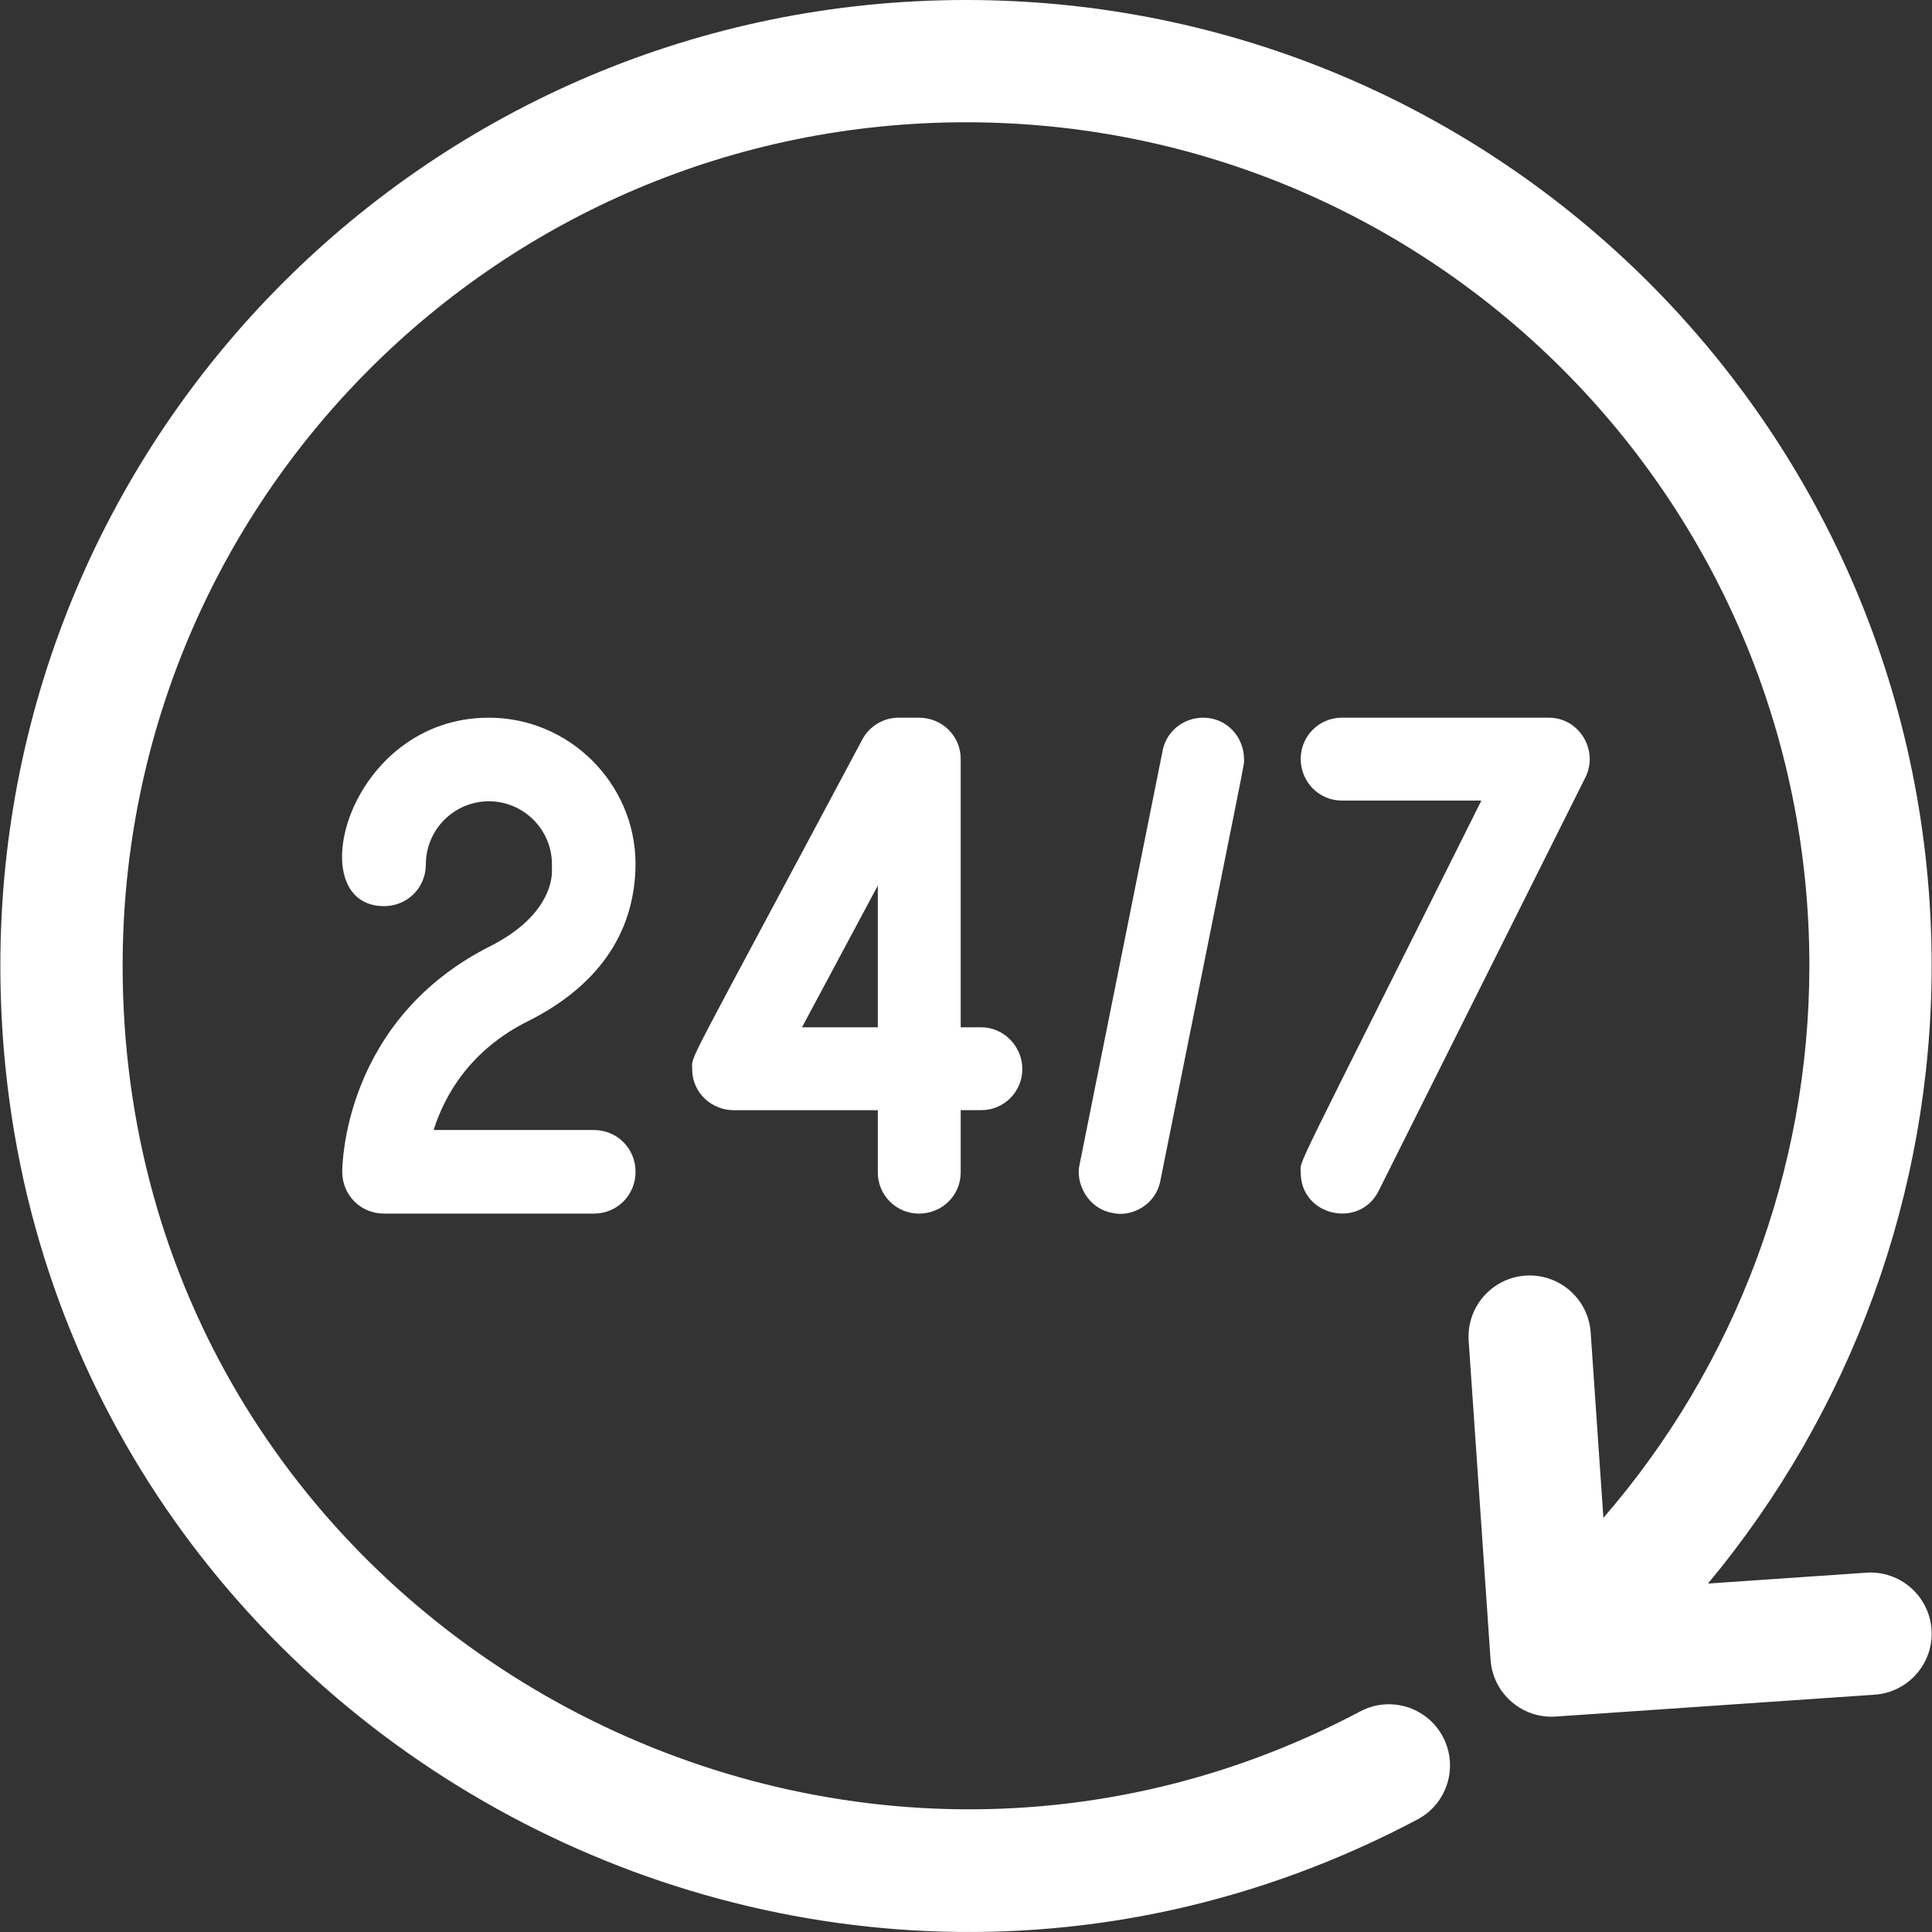
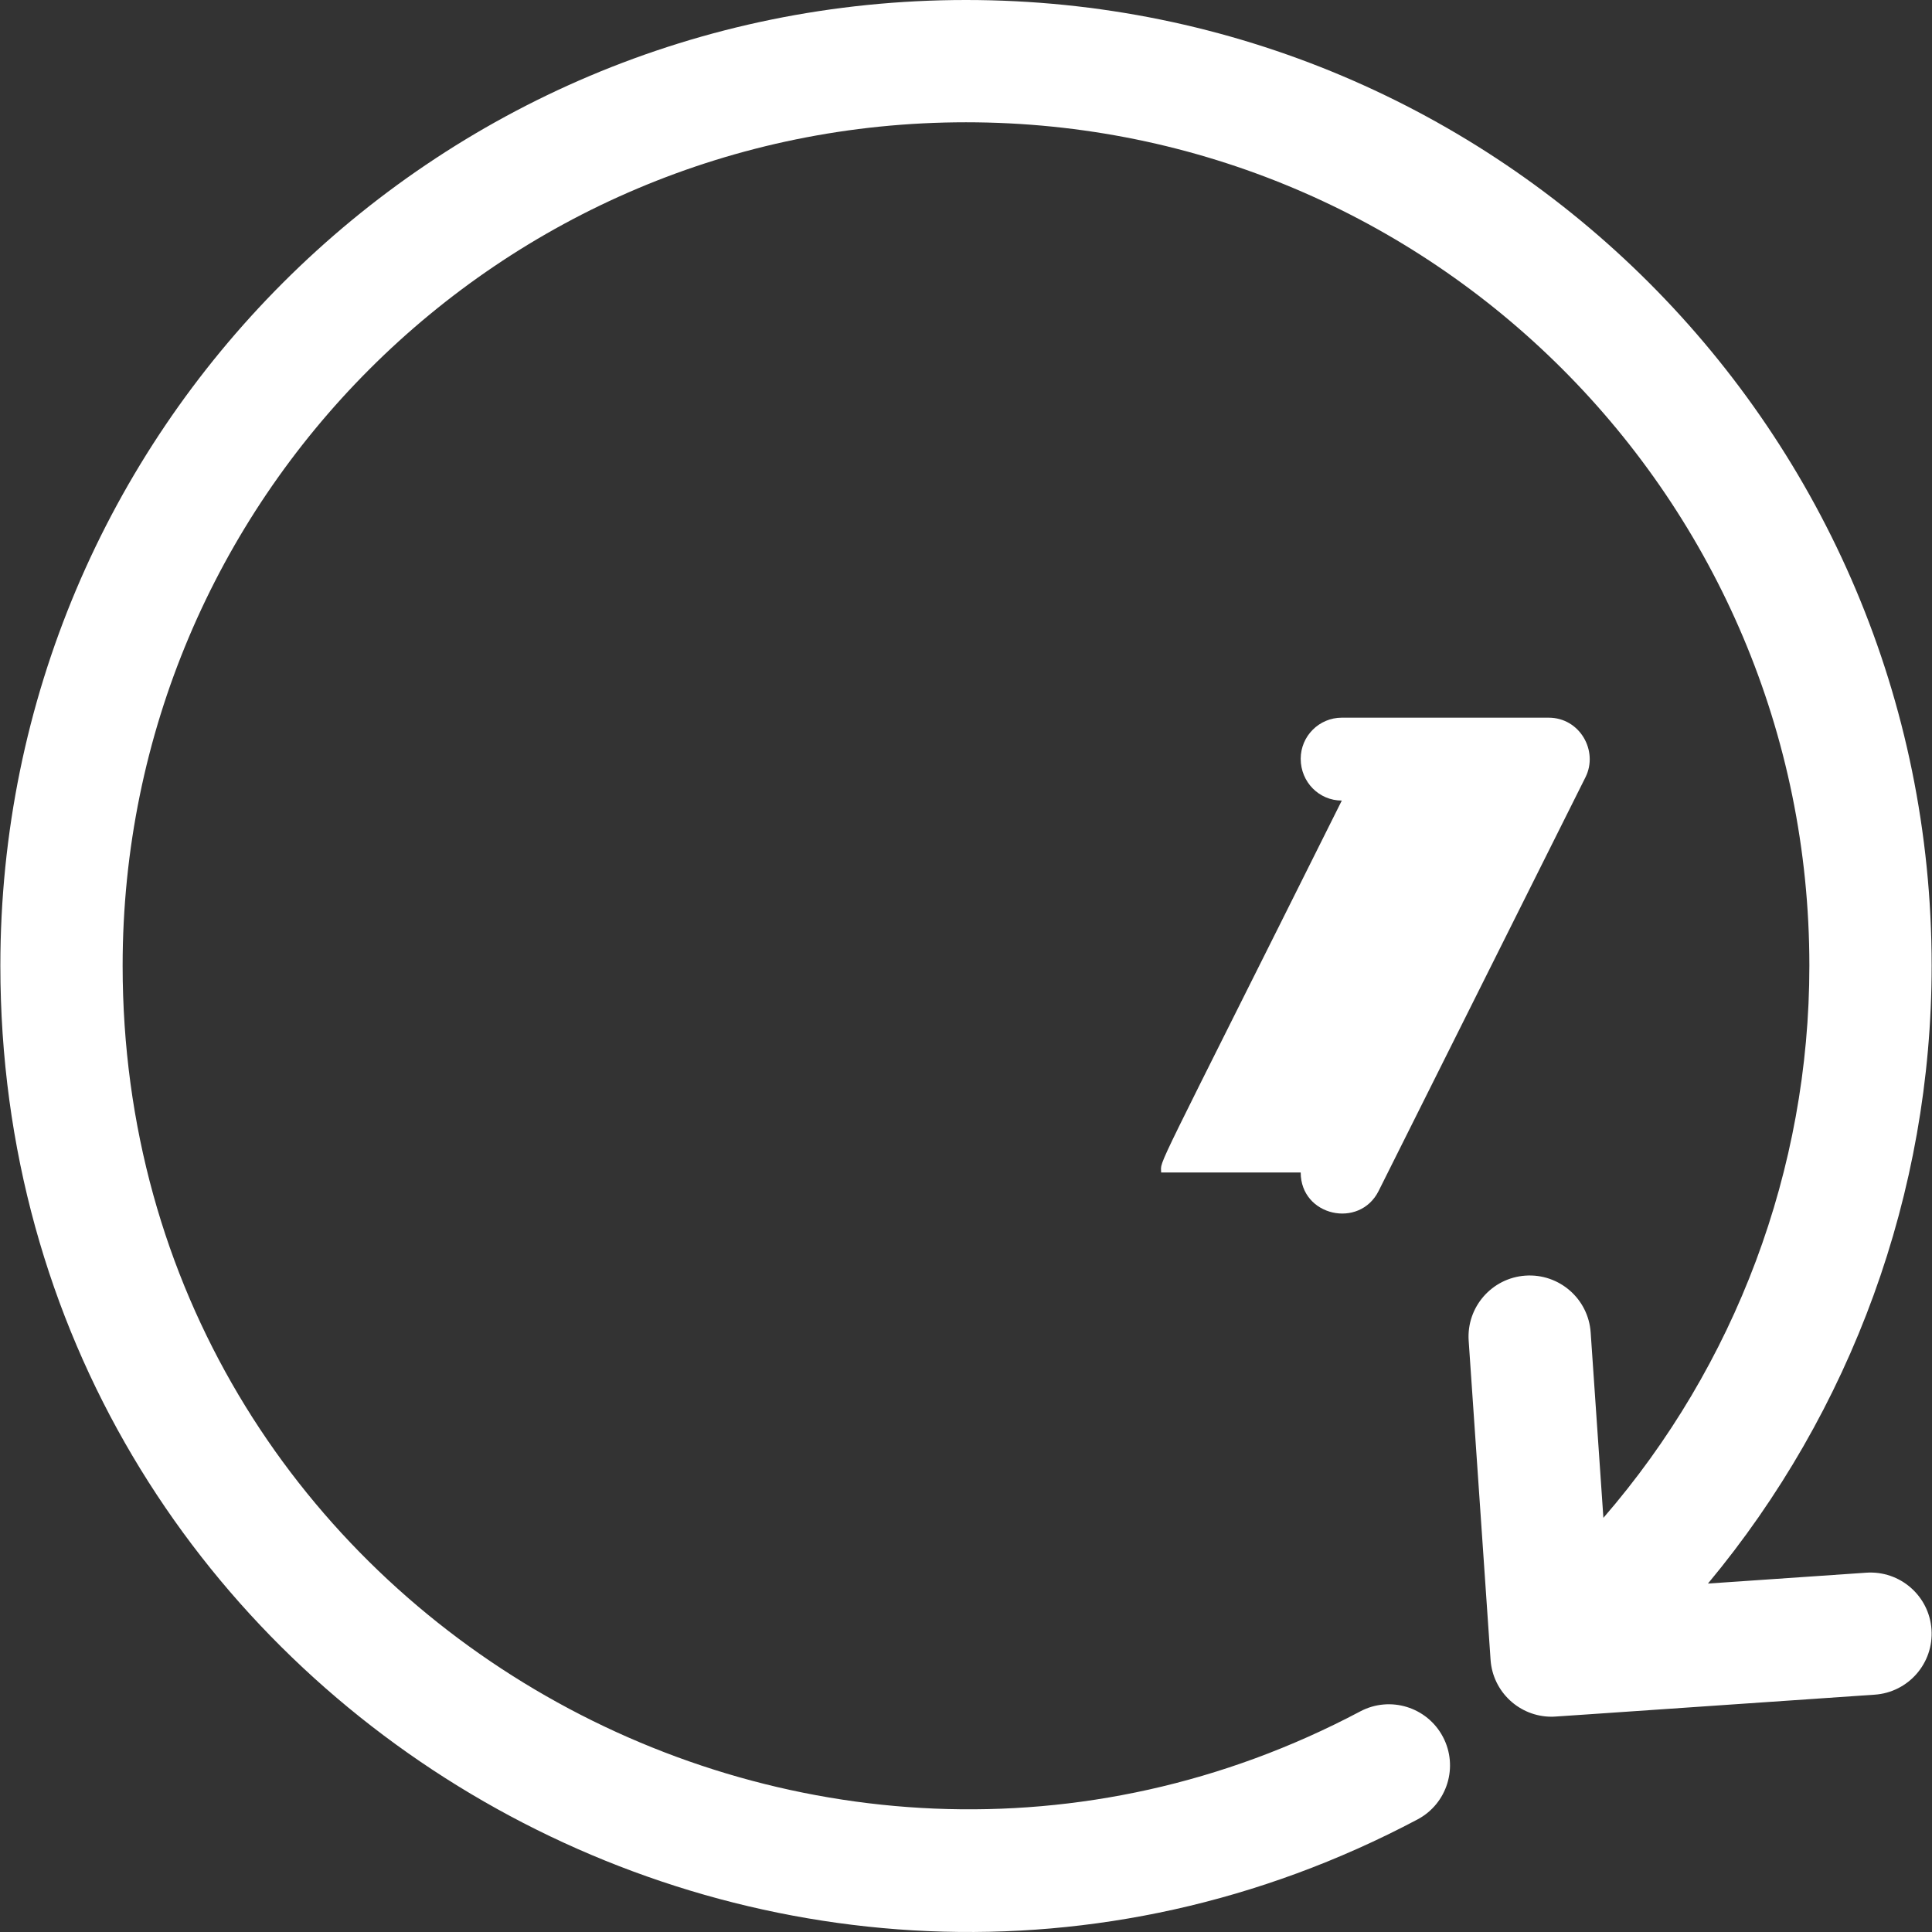
<svg xmlns="http://www.w3.org/2000/svg" width="512" height="512" x="0" y="0" viewBox="0 0 505.607 505.607" style="enable-background:new 0 0 512 512" xml:space="preserve">
  <rect x="0" y="0" width="505.607" height="505.607" fill="#333333" stroke="none" />
  <g>
-     <path d="m138.327 267.173c16.867-8.495 27.996-21.928 27.996-41.345-.185-20.951-17.428-38.008-38.379-38.008-37.015 0-49.661 49.318-27.44 49.318 6.118 0 10.94-4.821 10.94-10.94 0-9.085 7.416-16.501 16.501-16.501s16.501 7.416 16.501 16.501v1.855c0 2.966-1.483 12.051-15.945 19.467-38.564 19.282-38.935 57.476-38.935 59.144 0 6.118 4.82 10.938 10.938 10.938h54.88c6.119 0 10.94-4.82 10.94-10.938 0-6.119-4.82-10.94-10.94-10.94h-41.901c2.781-8.899 9.456-20.95 24.844-28.551z" fill="#ffffff" data-original="#000000" style="" />
-     <path d="m240.477 317.603c6.118 0 10.938-4.82 10.938-10.753v-16.316h5.377c5.933 0 10.753-4.821 10.753-10.754s-4.82-10.938-10.753-10.938h-5.377v-70.268c0-5.933-4.82-10.754-10.938-10.754h-5.377c-3.893 0-7.601 2.225-9.455 5.748-47.306 88.725-44.497 82.274-44.497 86.213 0 6.569 5.498 10.754 10.753 10.754h37.823v16.316c0 5.931 4.82 10.752 10.753 10.752zm-30.592-48.762 19.839-37.081v37.081z" fill="#ffffff" data-original="#000000" style="" />
-     <path d="m314.816 187.819c-5.005 0-9.642 3.523-10.568 8.714l-21.693 108.091c-1.226 4.914 2.064 11.639 8.529 12.793 4.924 1.23 11.446-2.024 12.607-8.529 23.437-116.78 21.878-108.395 21.878-110.13 0-5.806-4.391-10.939-10.753-10.939z" fill="#ffffff" data-original="#000000" style="" />
-     <path d="m340.396 306.849c0 11.42 15.389 14.831 20.395 4.82l54.137-108.276c3.424-6.842-1.459-15.575-9.64-15.575h-54.139c-5.933 0-10.753 4.821-10.753 10.754 0 6.118 4.82 10.938 10.753 10.938h36.525c-50.415 101.035-47.278 93.639-47.278 97.339z" fill="#ffffff" data-original="#000000" style="" />
+     <path d="m340.396 306.849c0 11.42 15.389 14.831 20.395 4.82l54.137-108.276c3.424-6.842-1.459-15.575-9.64-15.575h-54.139c-5.933 0-10.753 4.821-10.753 10.754 0 6.118 4.82 10.938 10.753 10.938c-50.415 101.035-47.278 93.639-47.278 97.339z" fill="#ffffff" data-original="#000000" style="" />
    <path d="m488.419 411.575-41.445 2.844c37.551-45.11 58.541-102.254 58.541-161.708-.001-139.667-113.027-252.711-252.712-252.711-139.666 0-252.711 113.026-252.711 252.711 0 192.041 204.733 311.464 370.867 223.441 7.809-4.137 10.785-13.821 6.647-21.629-4.137-7.809-13.821-10.785-21.629-6.647-144.213 76.41-323.885-26.662-323.885-195.165 0-121.981 98.714-220.711 220.711-220.711 121.981 0 220.711 98.714 220.711 220.711 0 53.374-19.364 104.623-53.905 144.513l-3.33-48.523c-.605-8.816-8.243-15.461-17.058-14.867-8.816.605-15.472 8.242-14.867 17.058l5.728 83.469c.58 8.444 7.608 14.905 15.946 14.905.863 0-5.119.389 84.581-5.766 8.816-.605 15.472-8.242 14.867-17.058s-8.24-15.46-17.057-14.867z" fill="#ffffff" data-original="#000000" style="" />
  </g>
</svg>